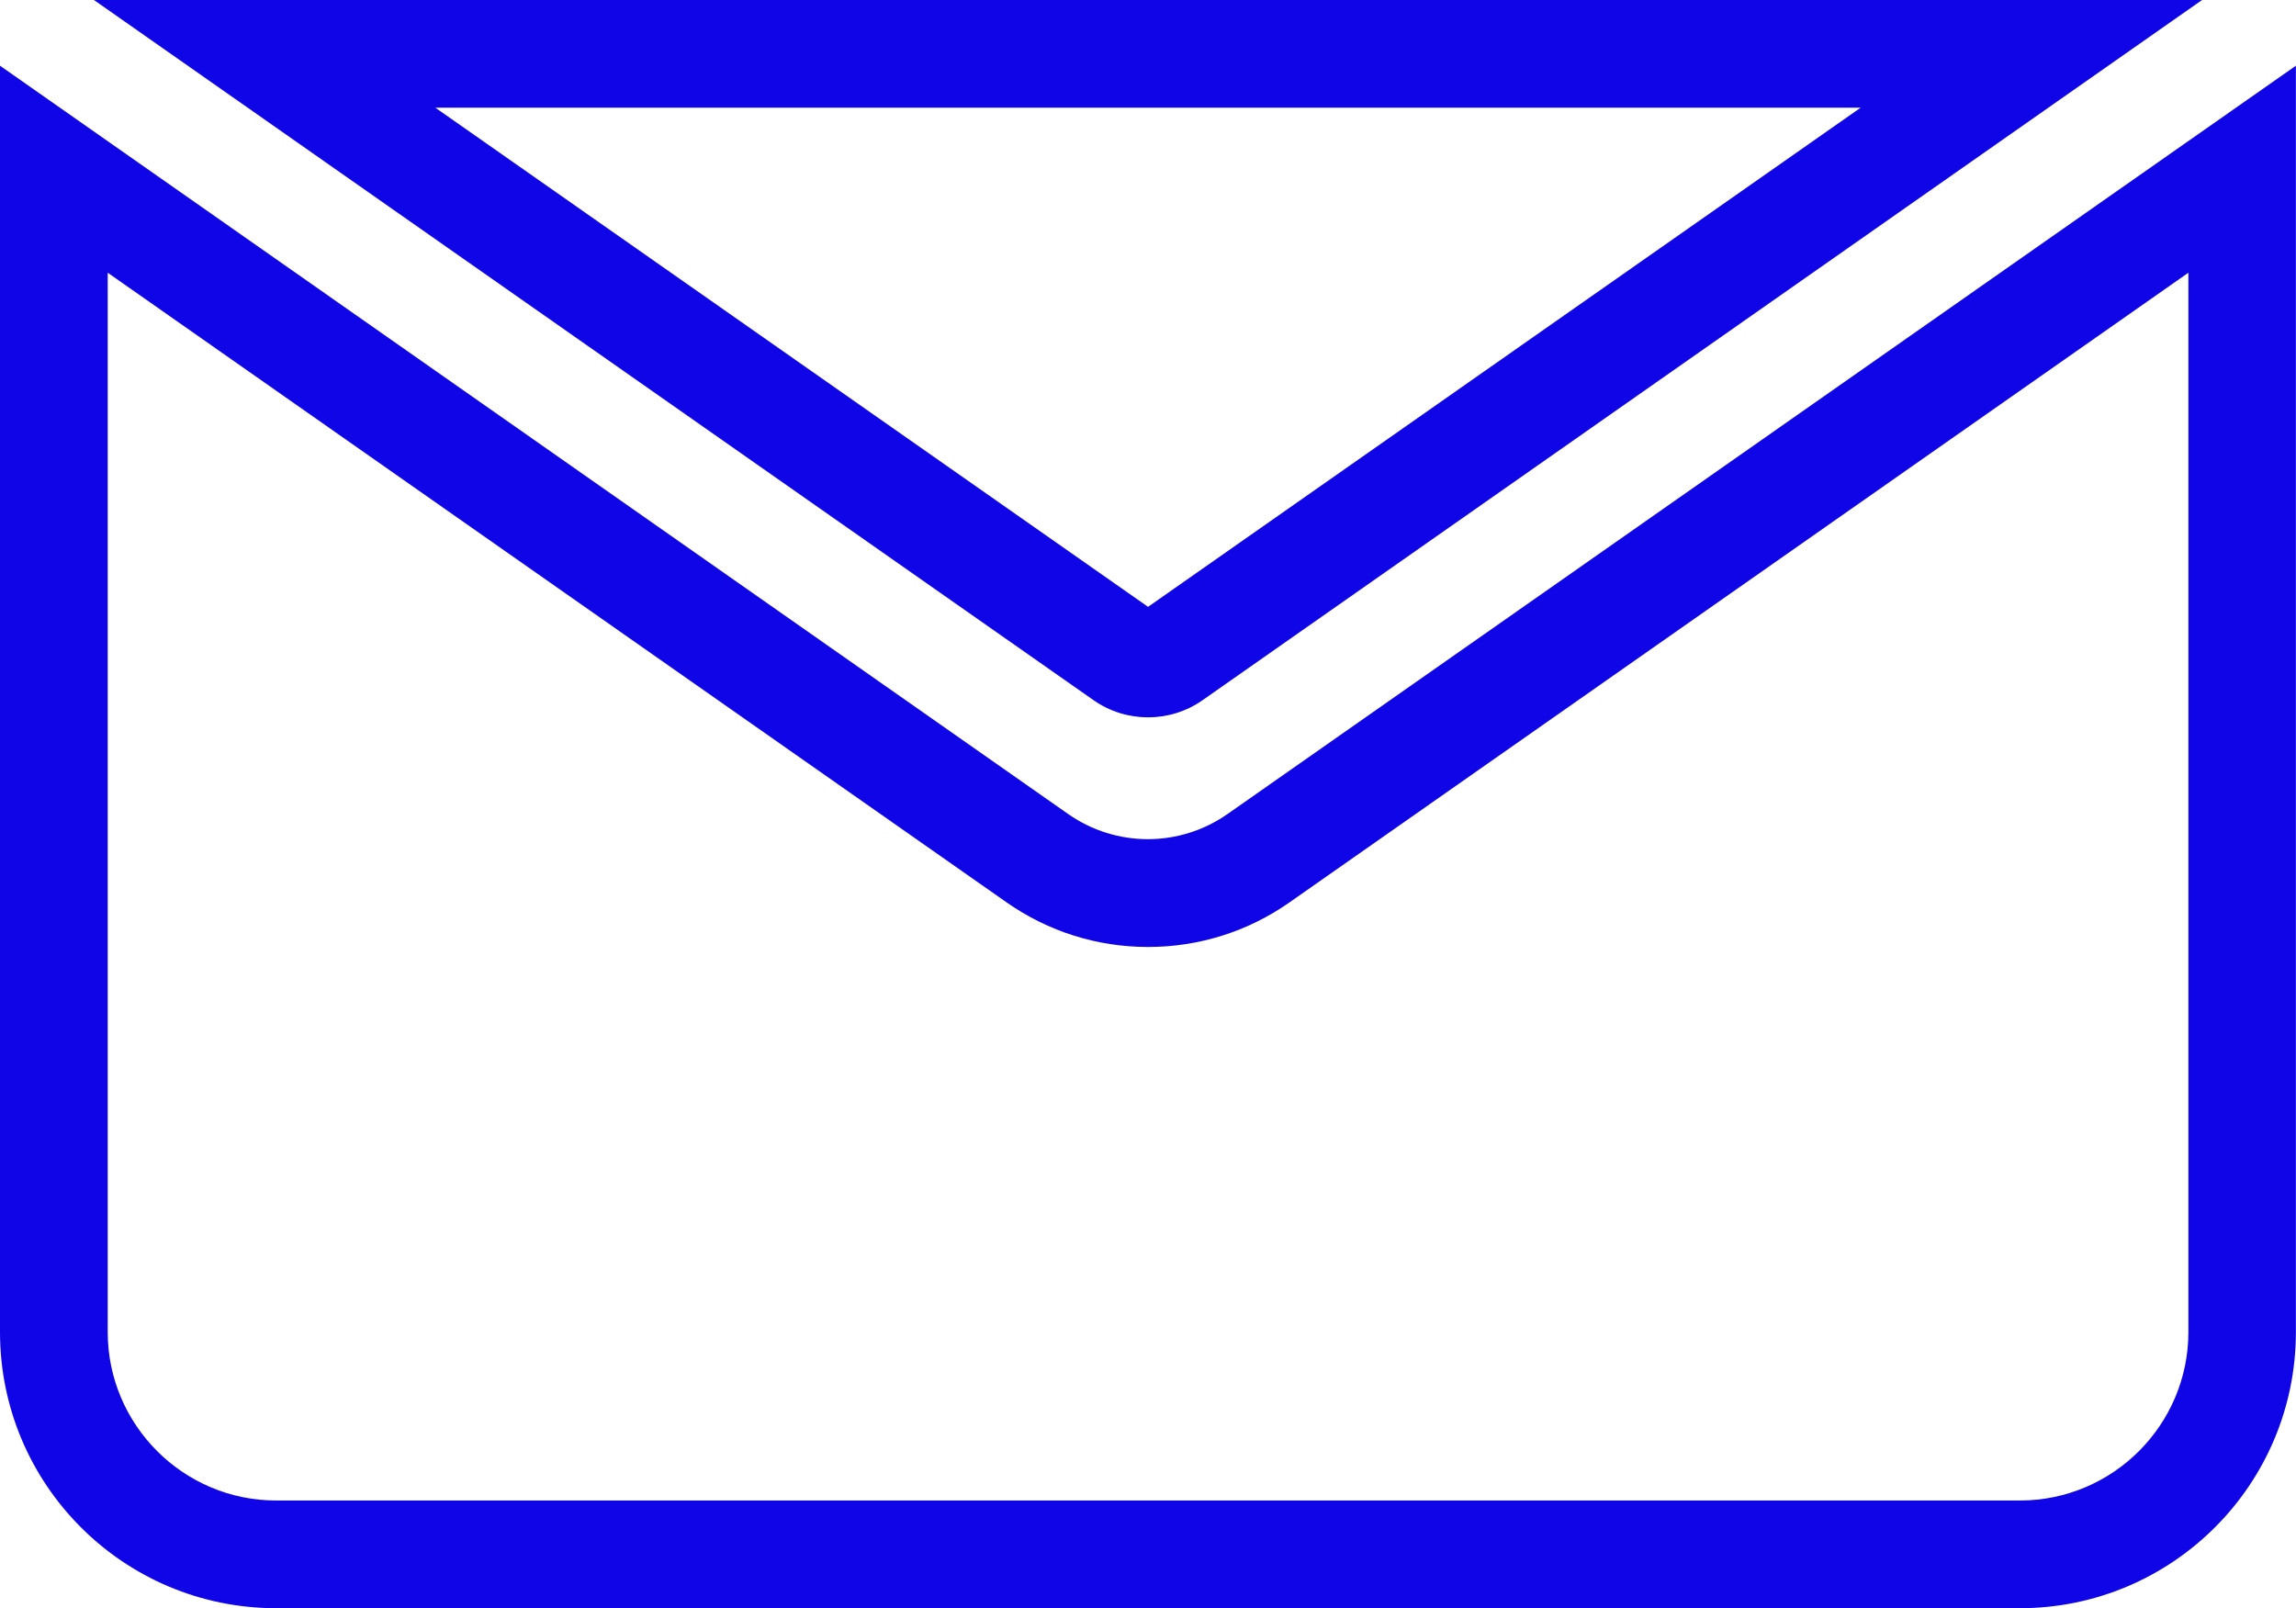
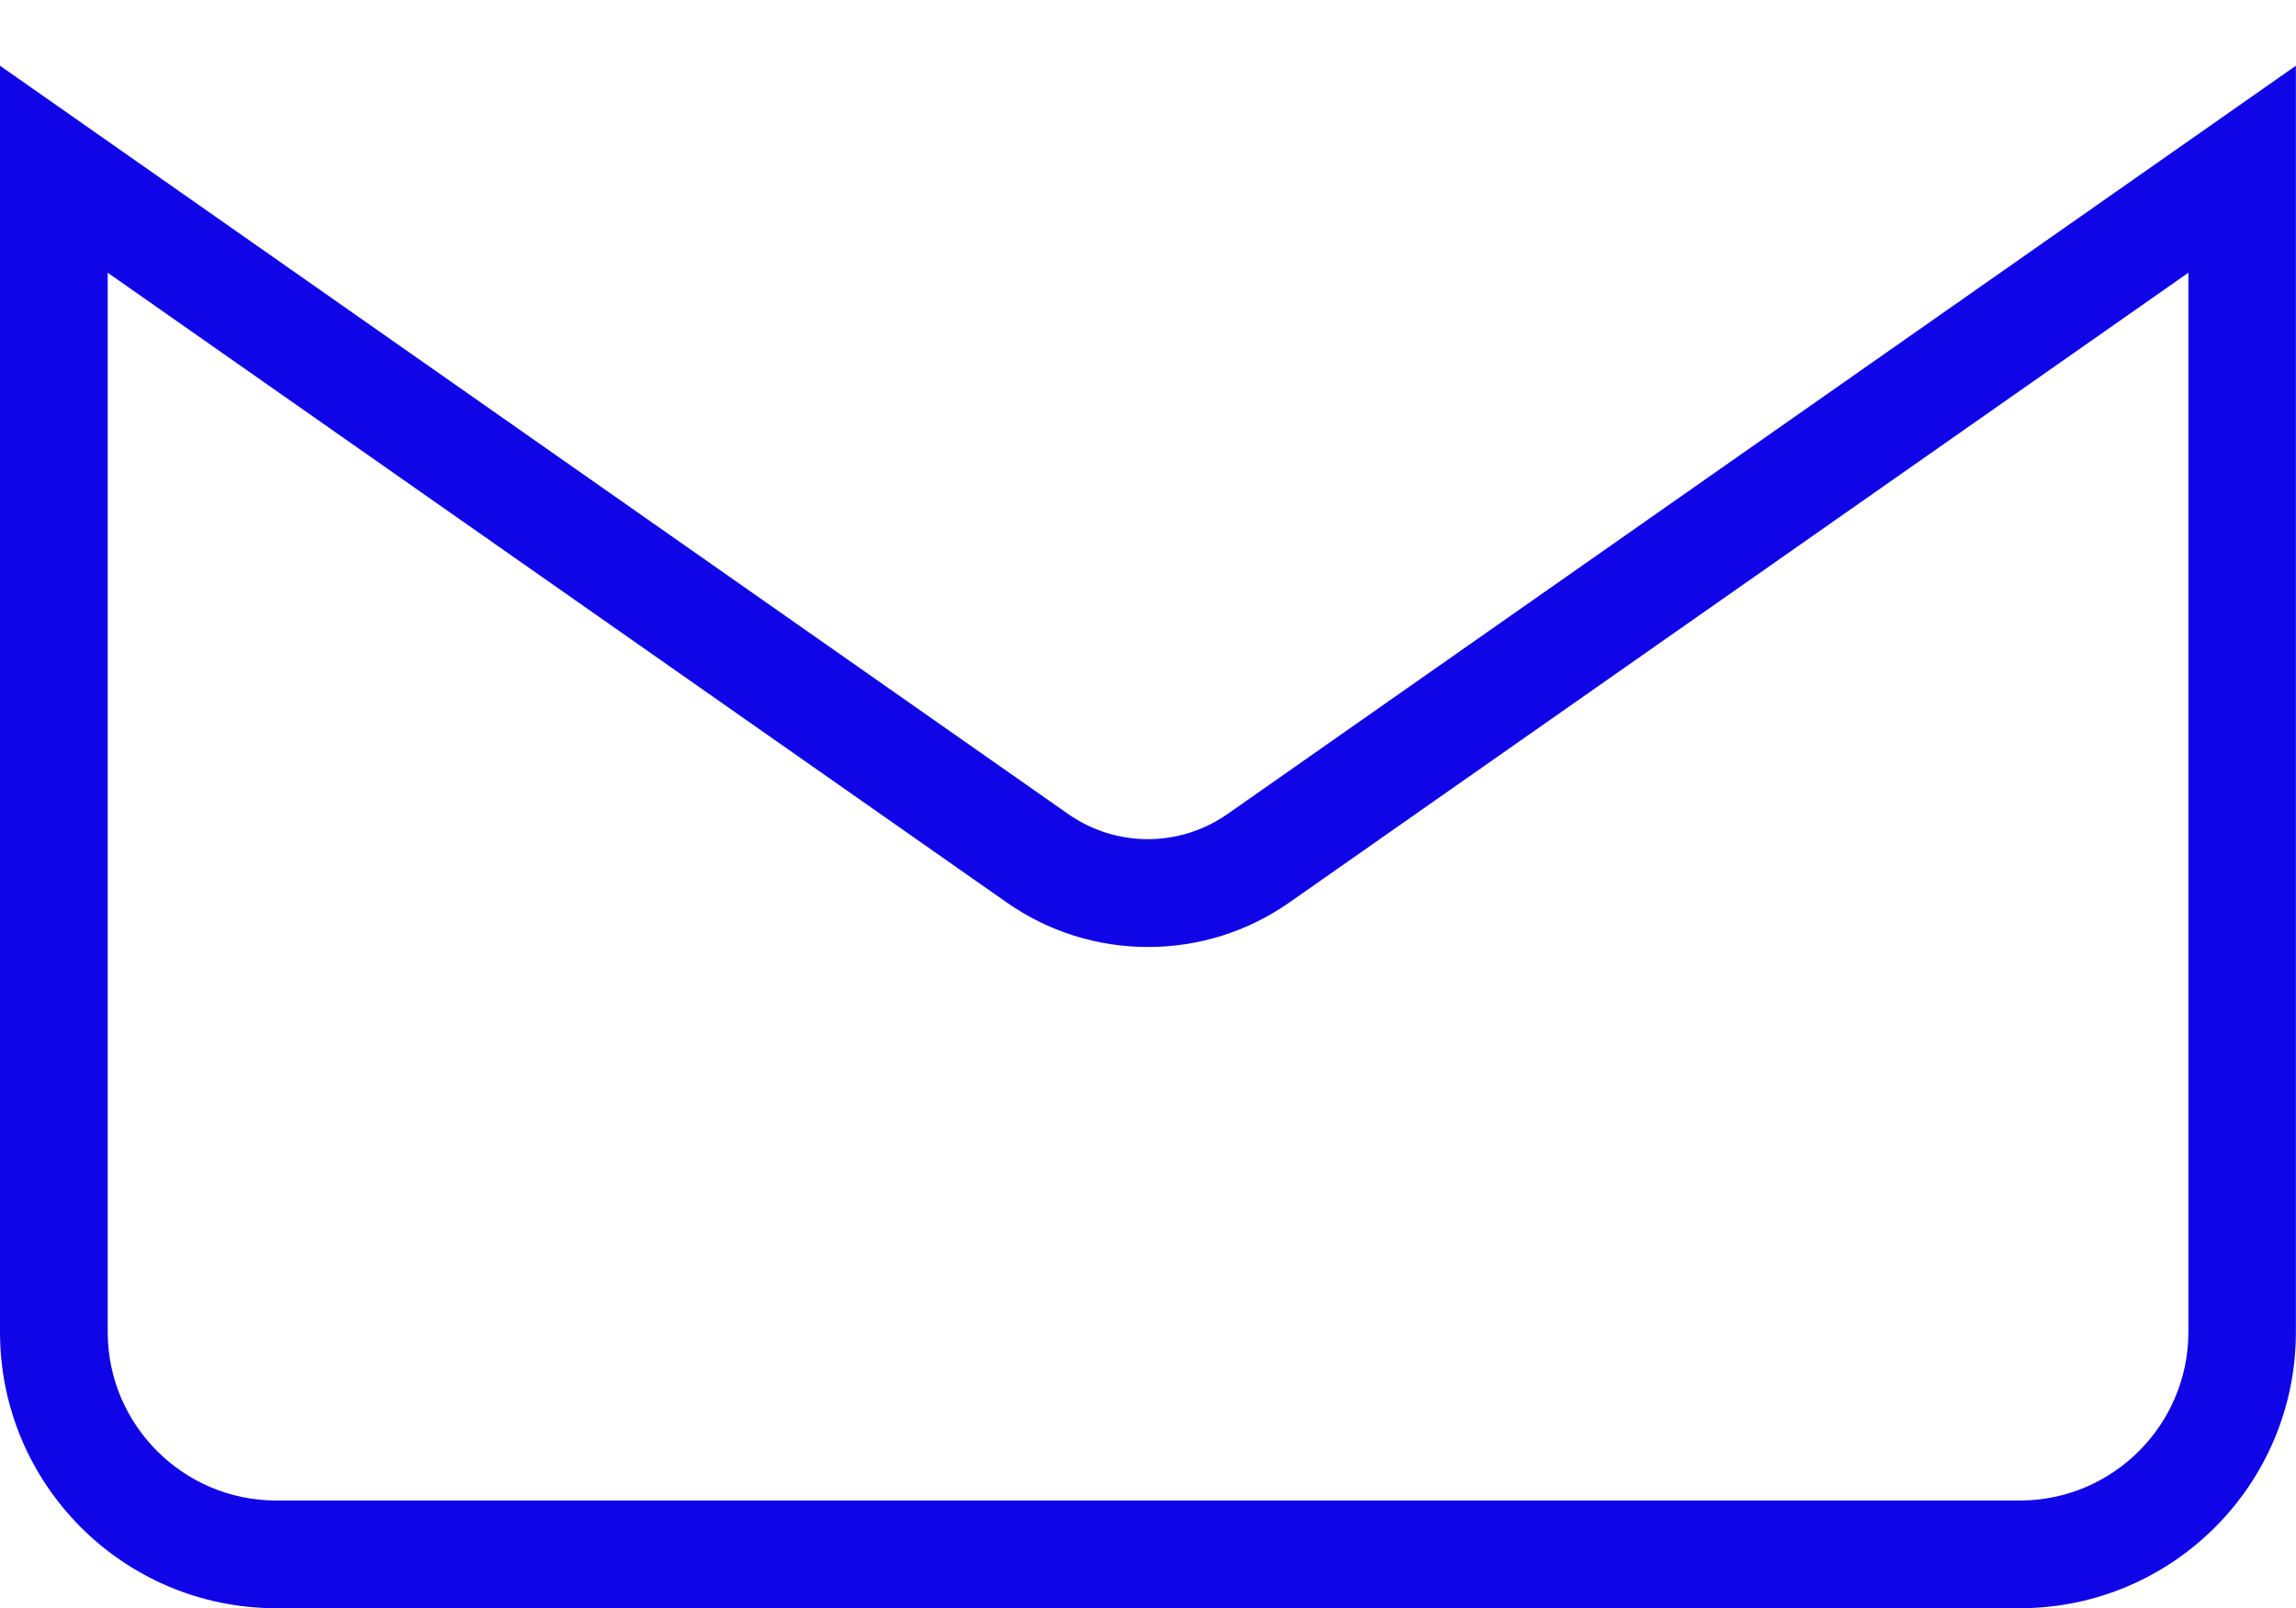
<svg xmlns="http://www.w3.org/2000/svg" id="_Слой_1" viewBox="0 0 213.15 149.31">
  <defs>
    <style>.cls-1{fill:#0f05e7;}</style>
  </defs>
-   <path class="cls-1" d="M172.73,10l-66.15,46.34L40.42,10h132.31M204.43,0H8.72l92.79,65c1.52,1.07,3.3,1.6,5.07,1.6s3.55-.53,5.07-1.6L204.43,0h0Z" />
  <path class="cls-1" d="M10,25.32l83.45,58.46c3.87,2.71,8.41,4.14,13.13,4.14s9.26-1.43,13.13-4.14l83.45-58.46v98.35c0,8.62-7.02,15.64-15.64,15.64H25.64c-8.62,0-15.64-7.02-15.64-15.64V25.32M0,6.1v117.57c0,14.16,11.48,25.64,25.64,25.64h161.86c14.16,0,25.64-11.48,25.64-25.64V6.1l-99.19,69.48c-2.22,1.55-4.8,2.33-7.39,2.33s-5.17-.78-7.39-2.33L0,6.1h0Z" />
</svg>